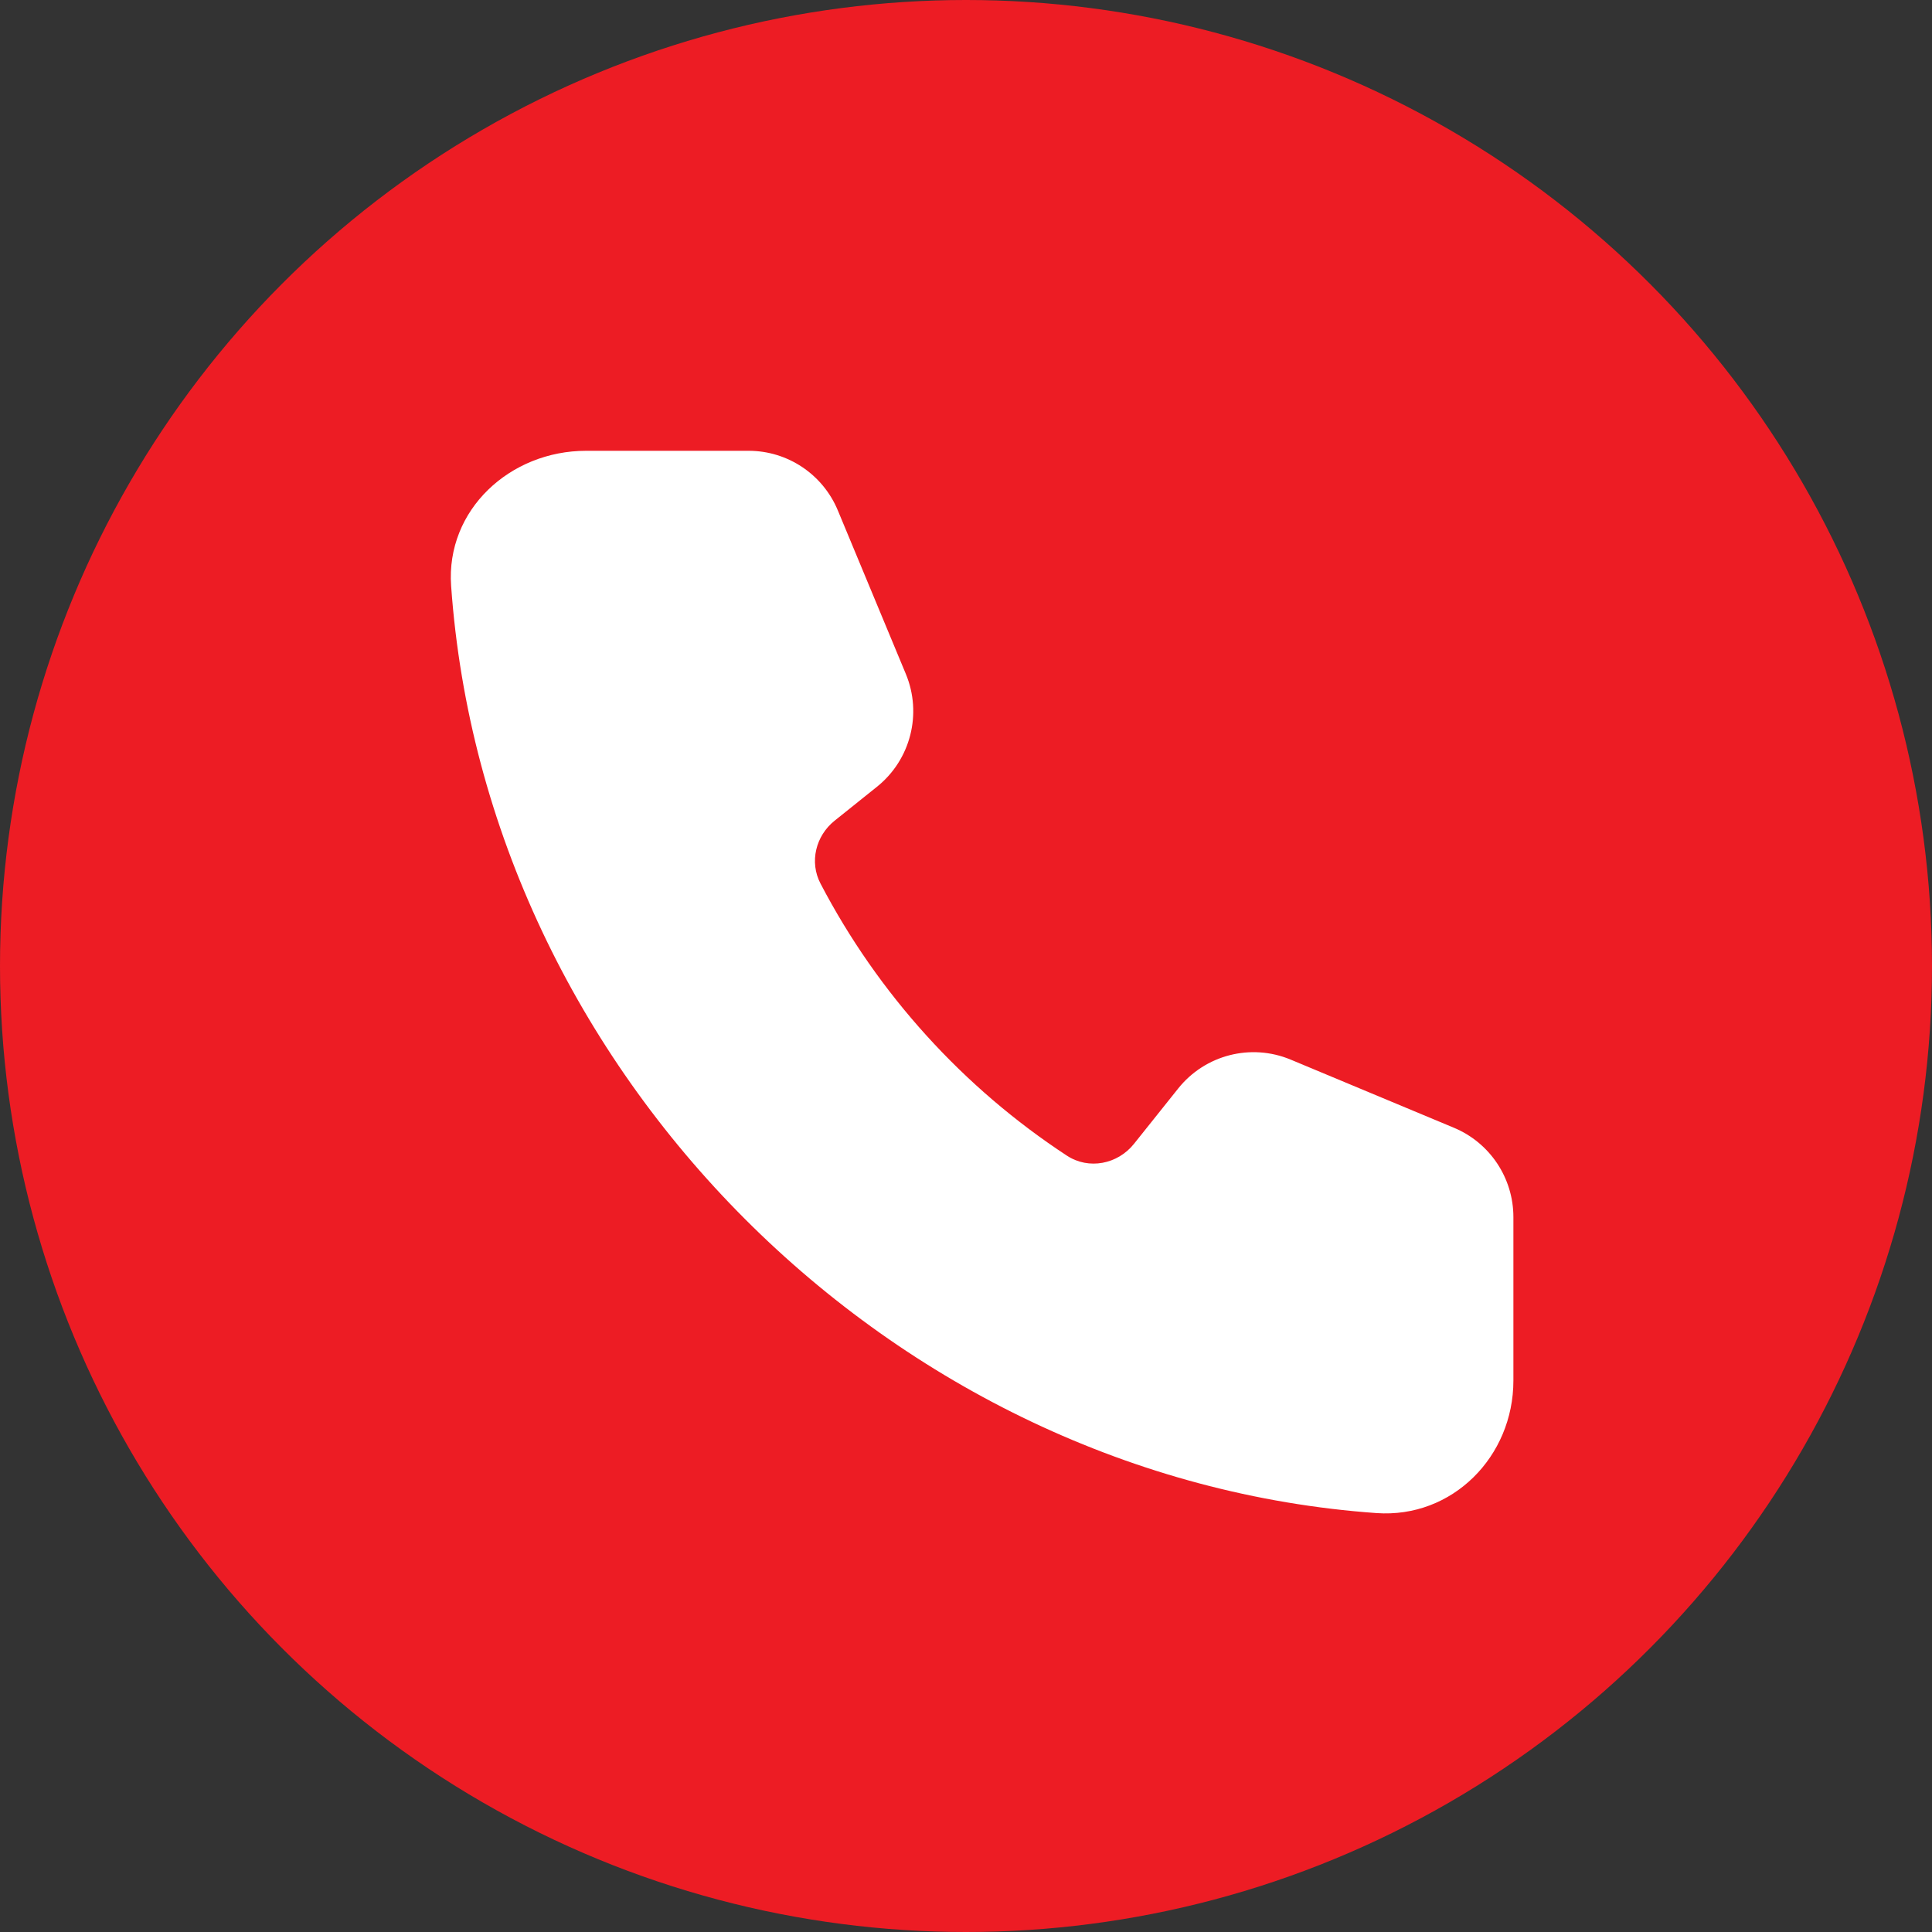
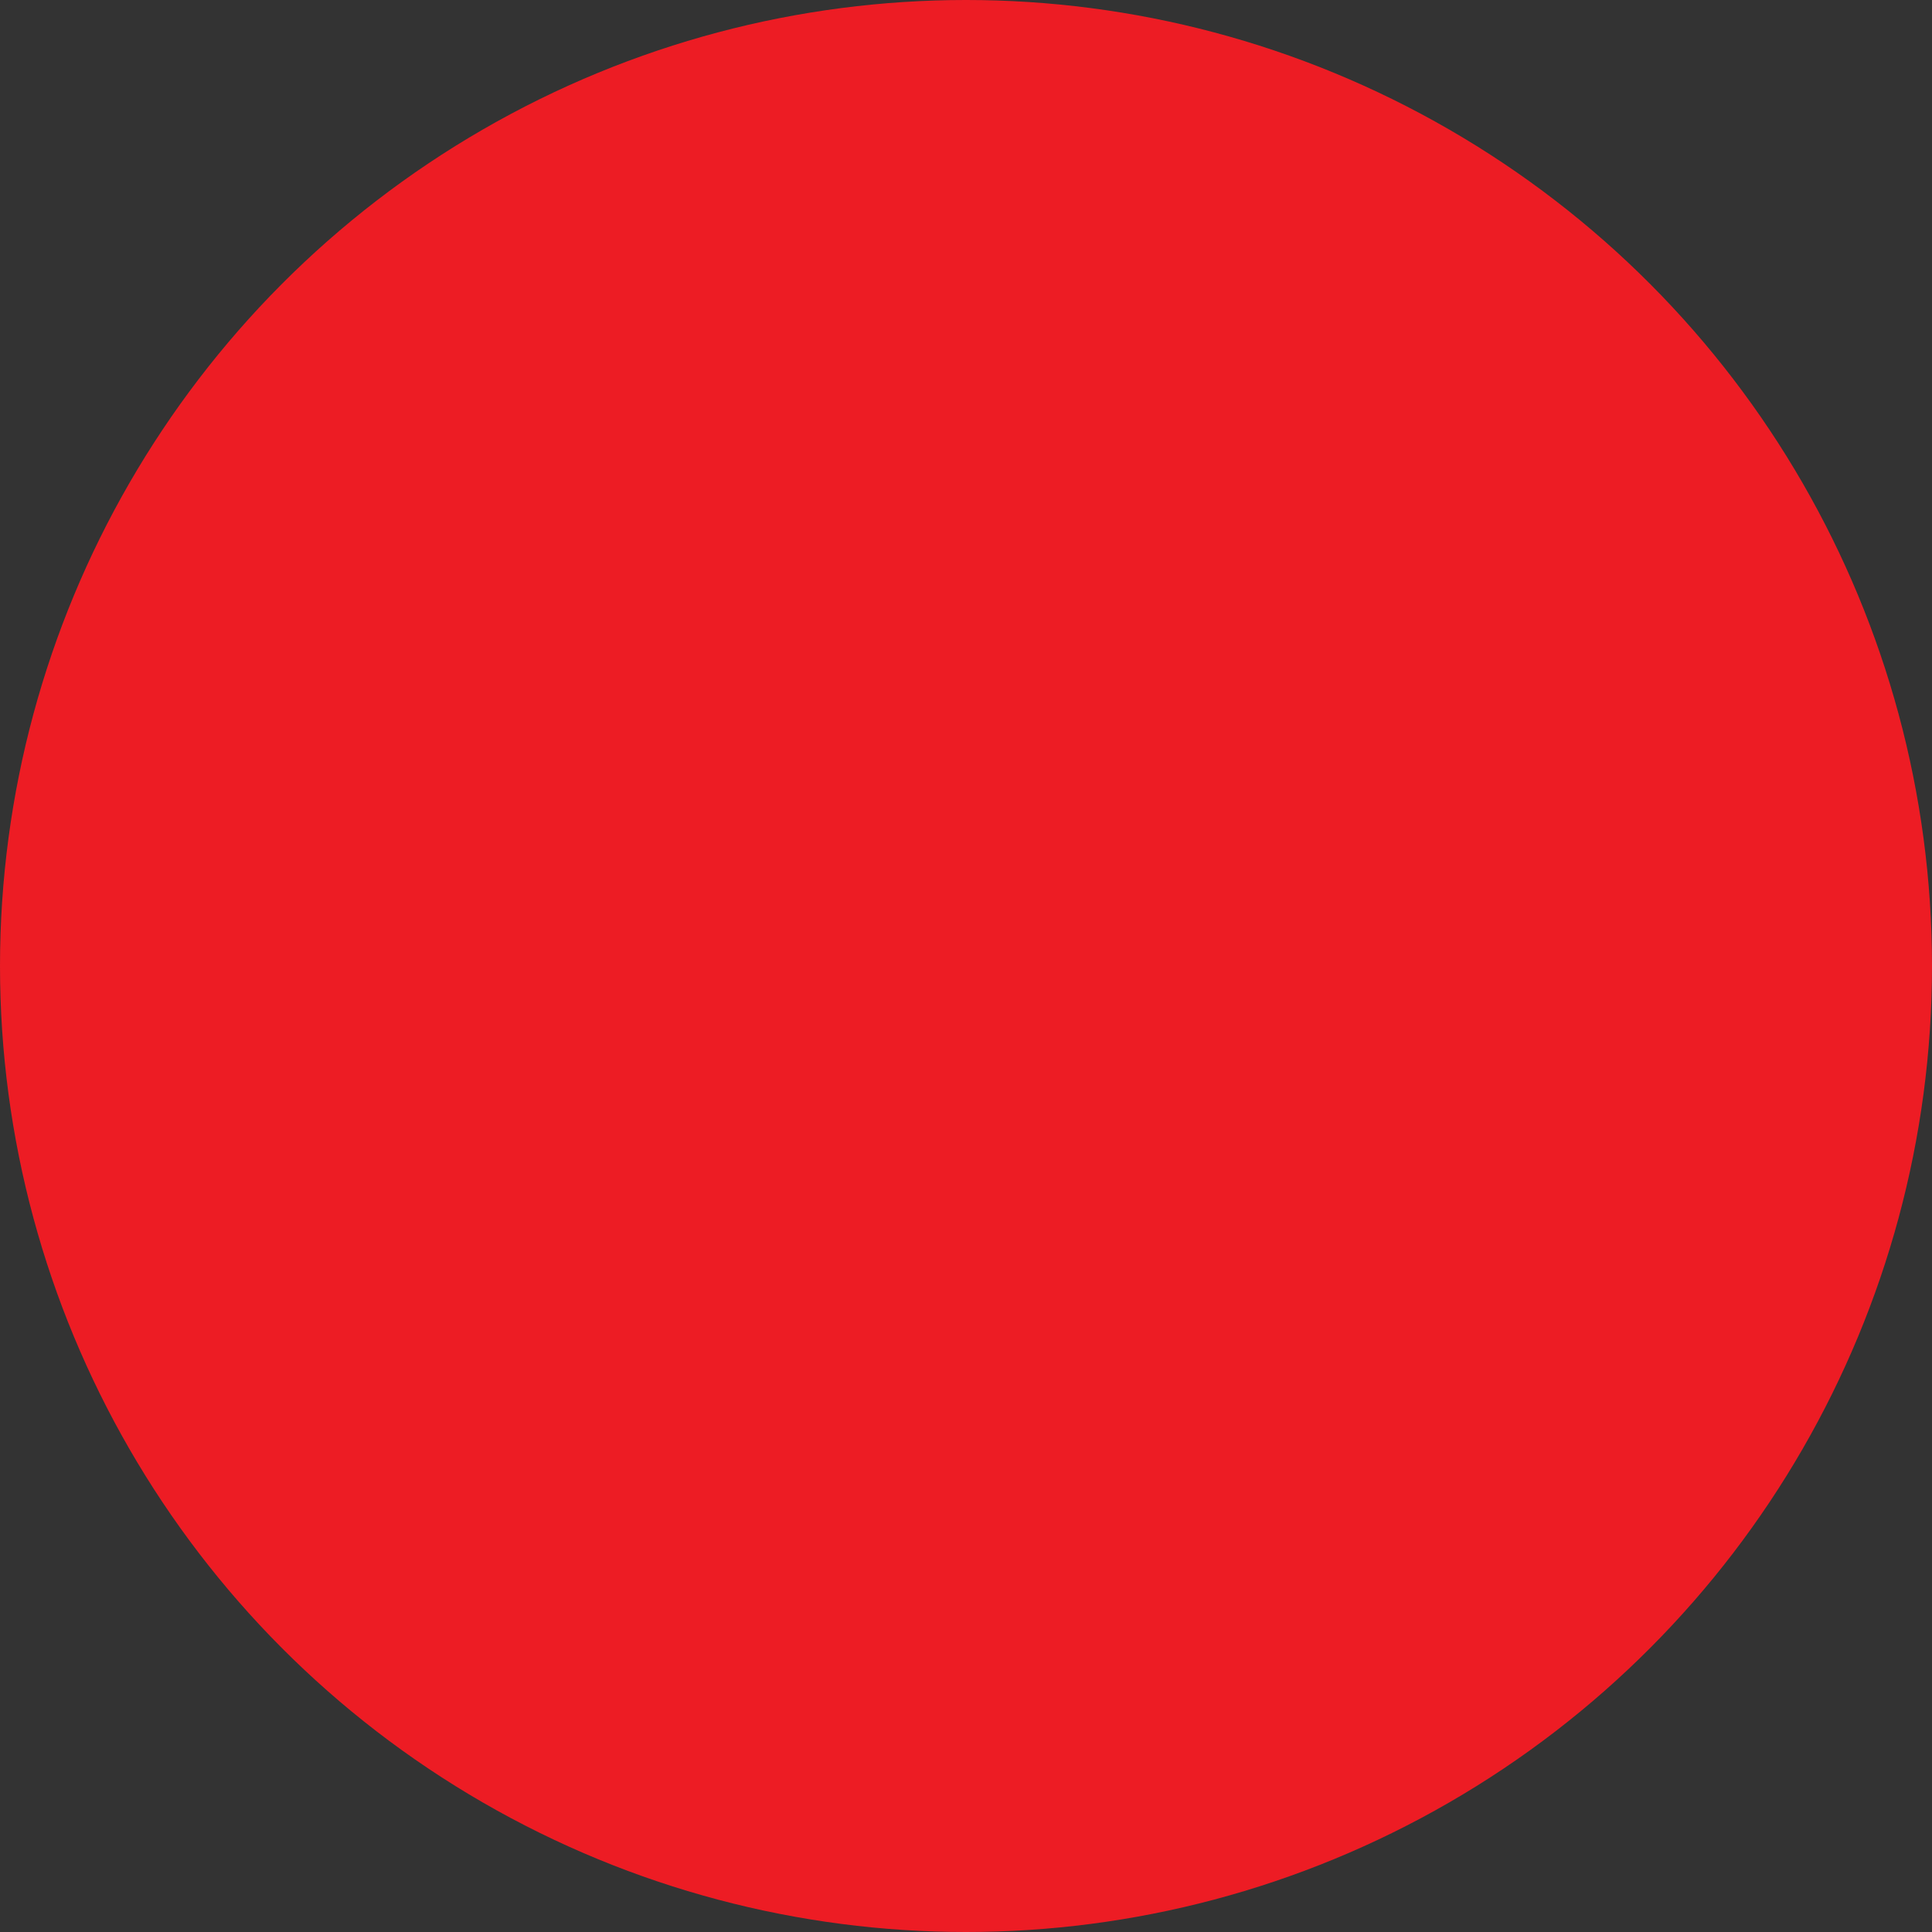
<svg xmlns="http://www.w3.org/2000/svg" width="60" height="60" viewBox="0 0 60 60" fill="none">
  <rect x="0" y="0" width="60" height="60" fill="#333333" stroke="none" />
  <circle cx="30" cy="30" r="30" fill="#ED1C24" />
-   <path d="M14.01 18.194C13.843 15.835 15.84 14 18.2 14H23.25C24.461 14 25.553 14.73 26.019 15.85L28.131 20.929C28.646 22.166 28.28 23.595 27.236 24.433L25.919 25.488C25.332 25.959 25.132 26.771 25.481 27.439C27.271 30.869 29.917 33.781 33.134 35.89C33.813 36.335 34.71 36.158 35.217 35.523L36.589 33.805C37.424 32.758 38.85 32.392 40.085 32.908L45.154 35.024C46.272 35.491 47 36.585 47 37.799V42.875C47 45.239 45.101 47.157 42.747 46.99C27.698 45.919 15.077 33.307 14.01 18.194Z" fill="white" />
</svg>